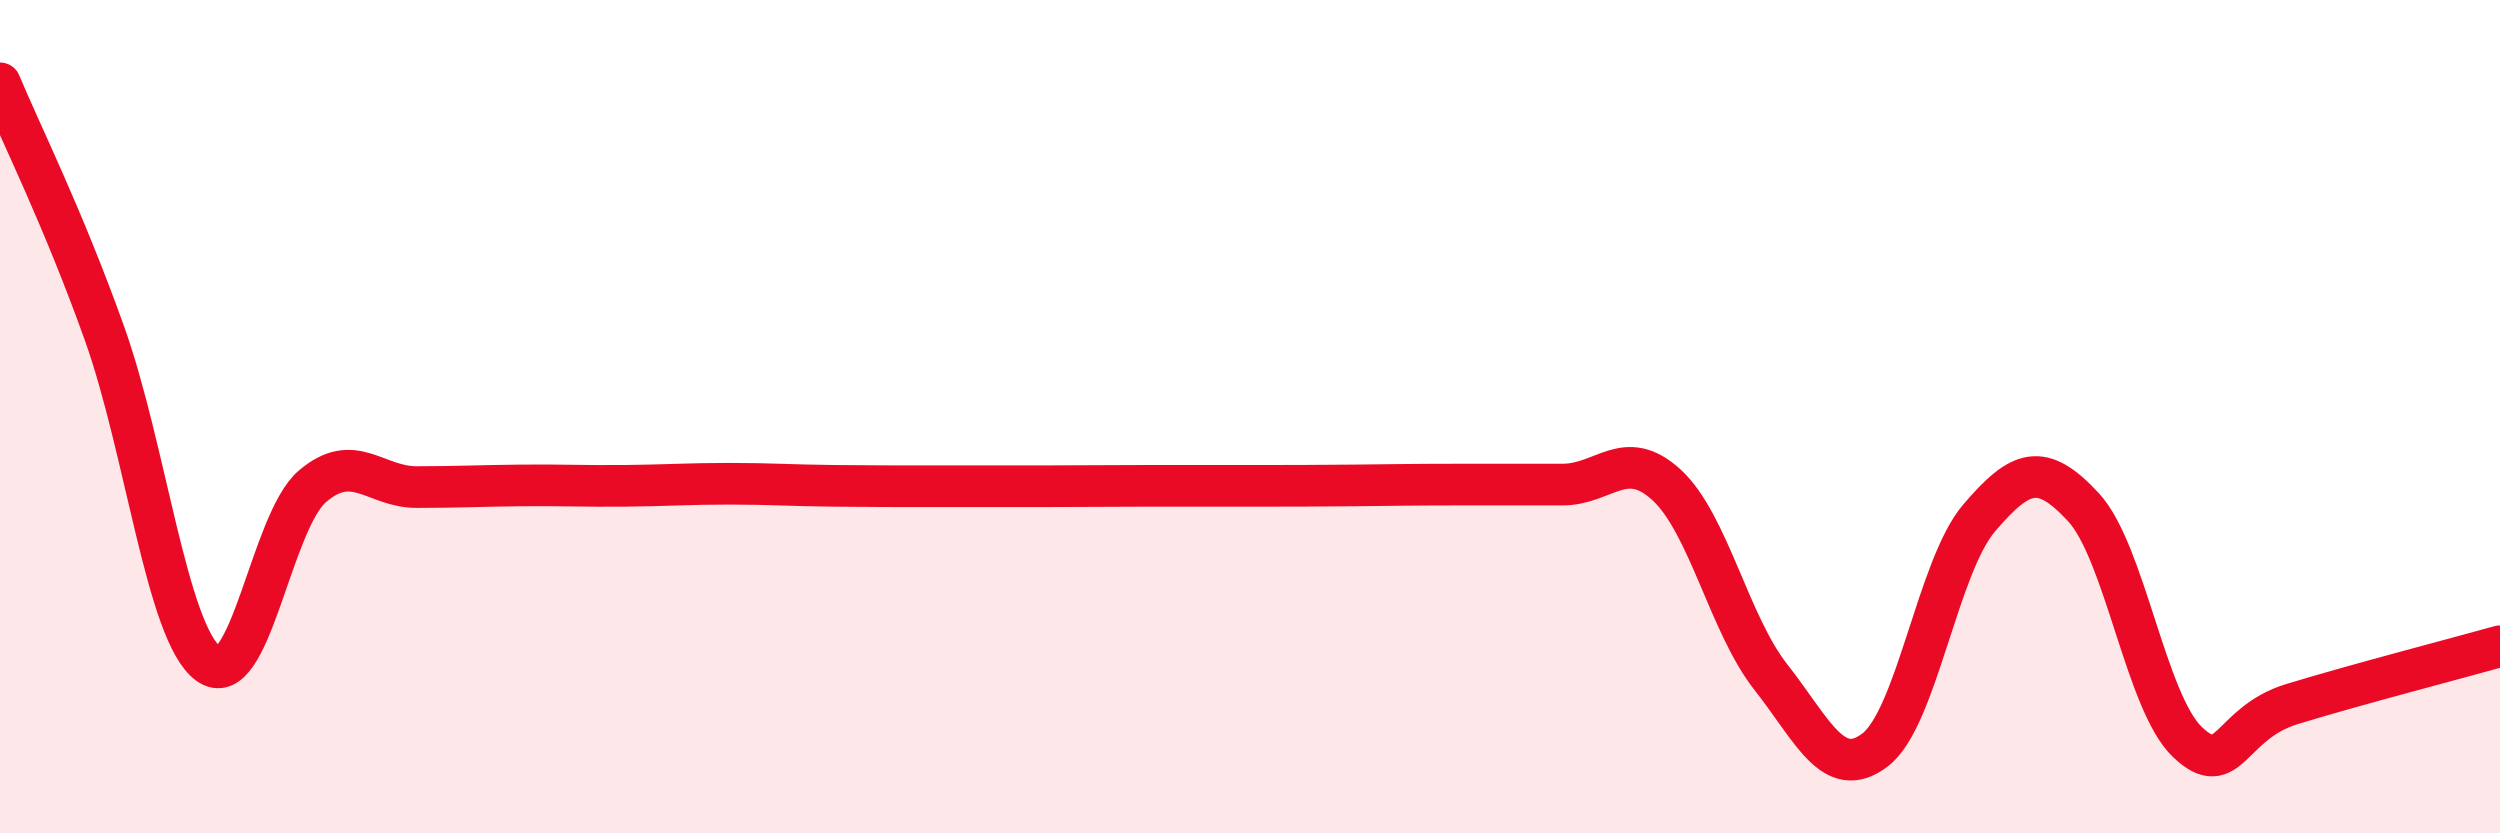
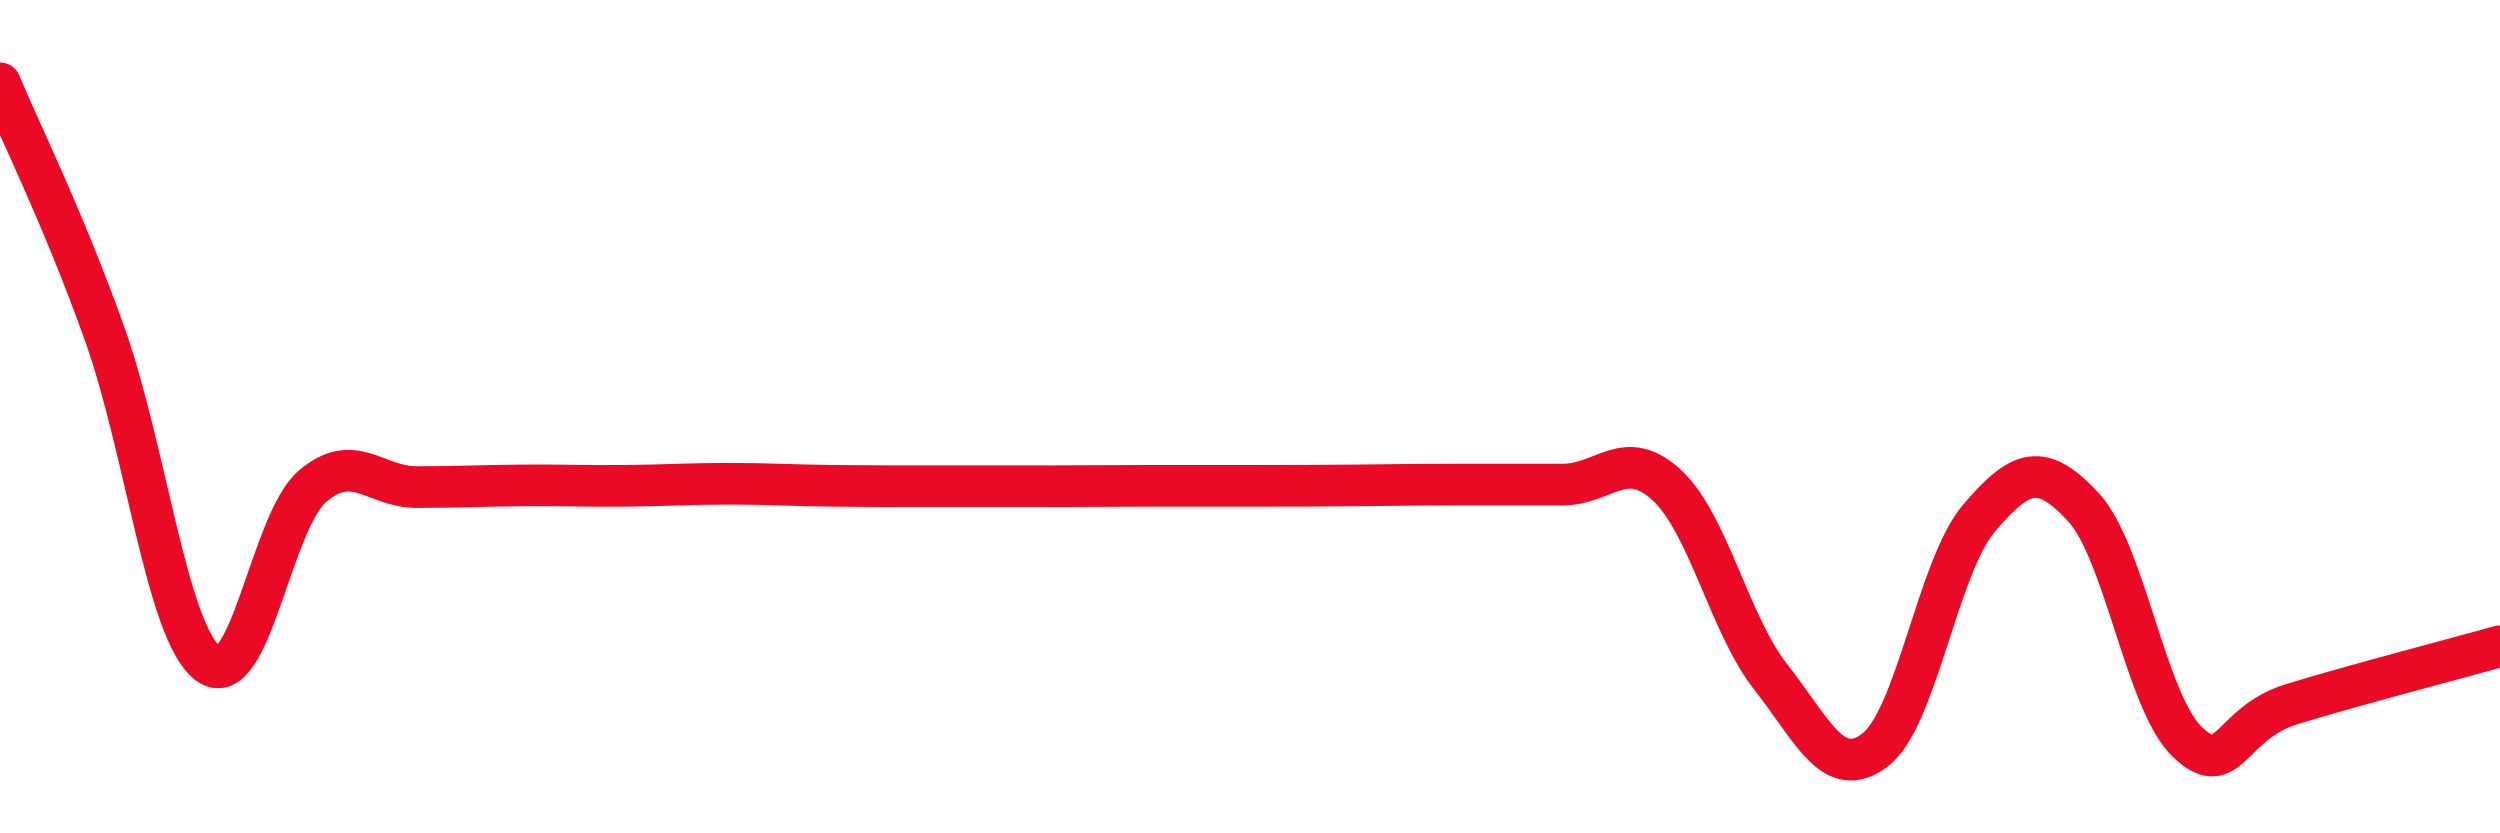
<svg xmlns="http://www.w3.org/2000/svg" width="60" height="20" viewBox="0 0 60 20">
-   <path d="M 0,2 C 0.5,3.2 1.5,5.19 2.5,7.98 C 3.5,10.77 4,15.19 5,15.93 C 6,16.67 6.5,12.52 7.5,11.67 C 8.5,10.82 9,11.69 10,11.69 C 11,11.69 11.5,11.66 12.5,11.65 C 13.5,11.64 14,11.67 15,11.66 C 16,11.65 16.5,11.61 17.5,11.61 C 18.5,11.61 19,11.65 20,11.66 C 21,11.67 21.5,11.67 22.5,11.67 C 23.5,11.67 24,11.67 25,11.67 C 26,11.67 26.5,11.66 27.5,11.66 C 28.5,11.66 29,11.66 30,11.66 C 31,11.66 31.5,11.66 32.5,11.65 C 33.5,11.64 34,11.63 35,11.63 C 36,11.63 36.5,11.63 37.5,11.63 C 38.5,11.63 39,10.72 40,11.64 C 41,12.56 41.5,14.98 42.5,16.25 C 43.5,17.52 44,18.76 45,18 C 46,17.24 46.5,13.6 47.5,12.43 C 48.5,11.26 49,11.09 50,12.17 C 51,13.25 51.5,16.86 52.5,17.81 C 53.5,18.76 53.5,17.36 55,16.9 C 56.5,16.44 59,15.79 60,15.51L60 20L0 20Z" fill="#EB0A25" opacity="0.1" stroke-linecap="round" stroke-linejoin="round" />
  <path d="M 0,2 C 0.5,3.2 1.5,5.19 2.5,7.98 C 3.5,10.77 4,15.19 5,15.93 C 6,16.67 6.5,12.52 7.5,11.67 C 8.5,10.82 9,11.69 10,11.69 C 11,11.69 11.5,11.66 12.5,11.65 C 13.5,11.64 14,11.67 15,11.66 C 16,11.65 16.5,11.61 17.5,11.61 C 18.5,11.61 19,11.65 20,11.66 C 21,11.67 21.5,11.67 22.5,11.67 C 23.5,11.67 24,11.67 25,11.67 C 26,11.67 26.5,11.66 27.5,11.66 C 28.5,11.66 29,11.66 30,11.66 C 31,11.66 31.5,11.66 32.5,11.65 C 33.5,11.64 34,11.63 35,11.63 C 36,11.63 36.5,11.63 37.5,11.63 C 38.5,11.63 39,10.72 40,11.64 C 41,12.56 41.5,14.98 42.5,16.25 C 43.5,17.52 44,18.76 45,18 C 46,17.24 46.5,13.6 47.5,12.43 C 48.5,11.26 49,11.09 50,12.17 C 51,13.25 51.5,16.86 52.5,17.81 C 53.5,18.76 53.5,17.36 55,16.9 C 56.5,16.44 59,15.79 60,15.51" stroke="#EB0A25" stroke-width="1" fill="none" stroke-linecap="round" stroke-linejoin="round" />
</svg>